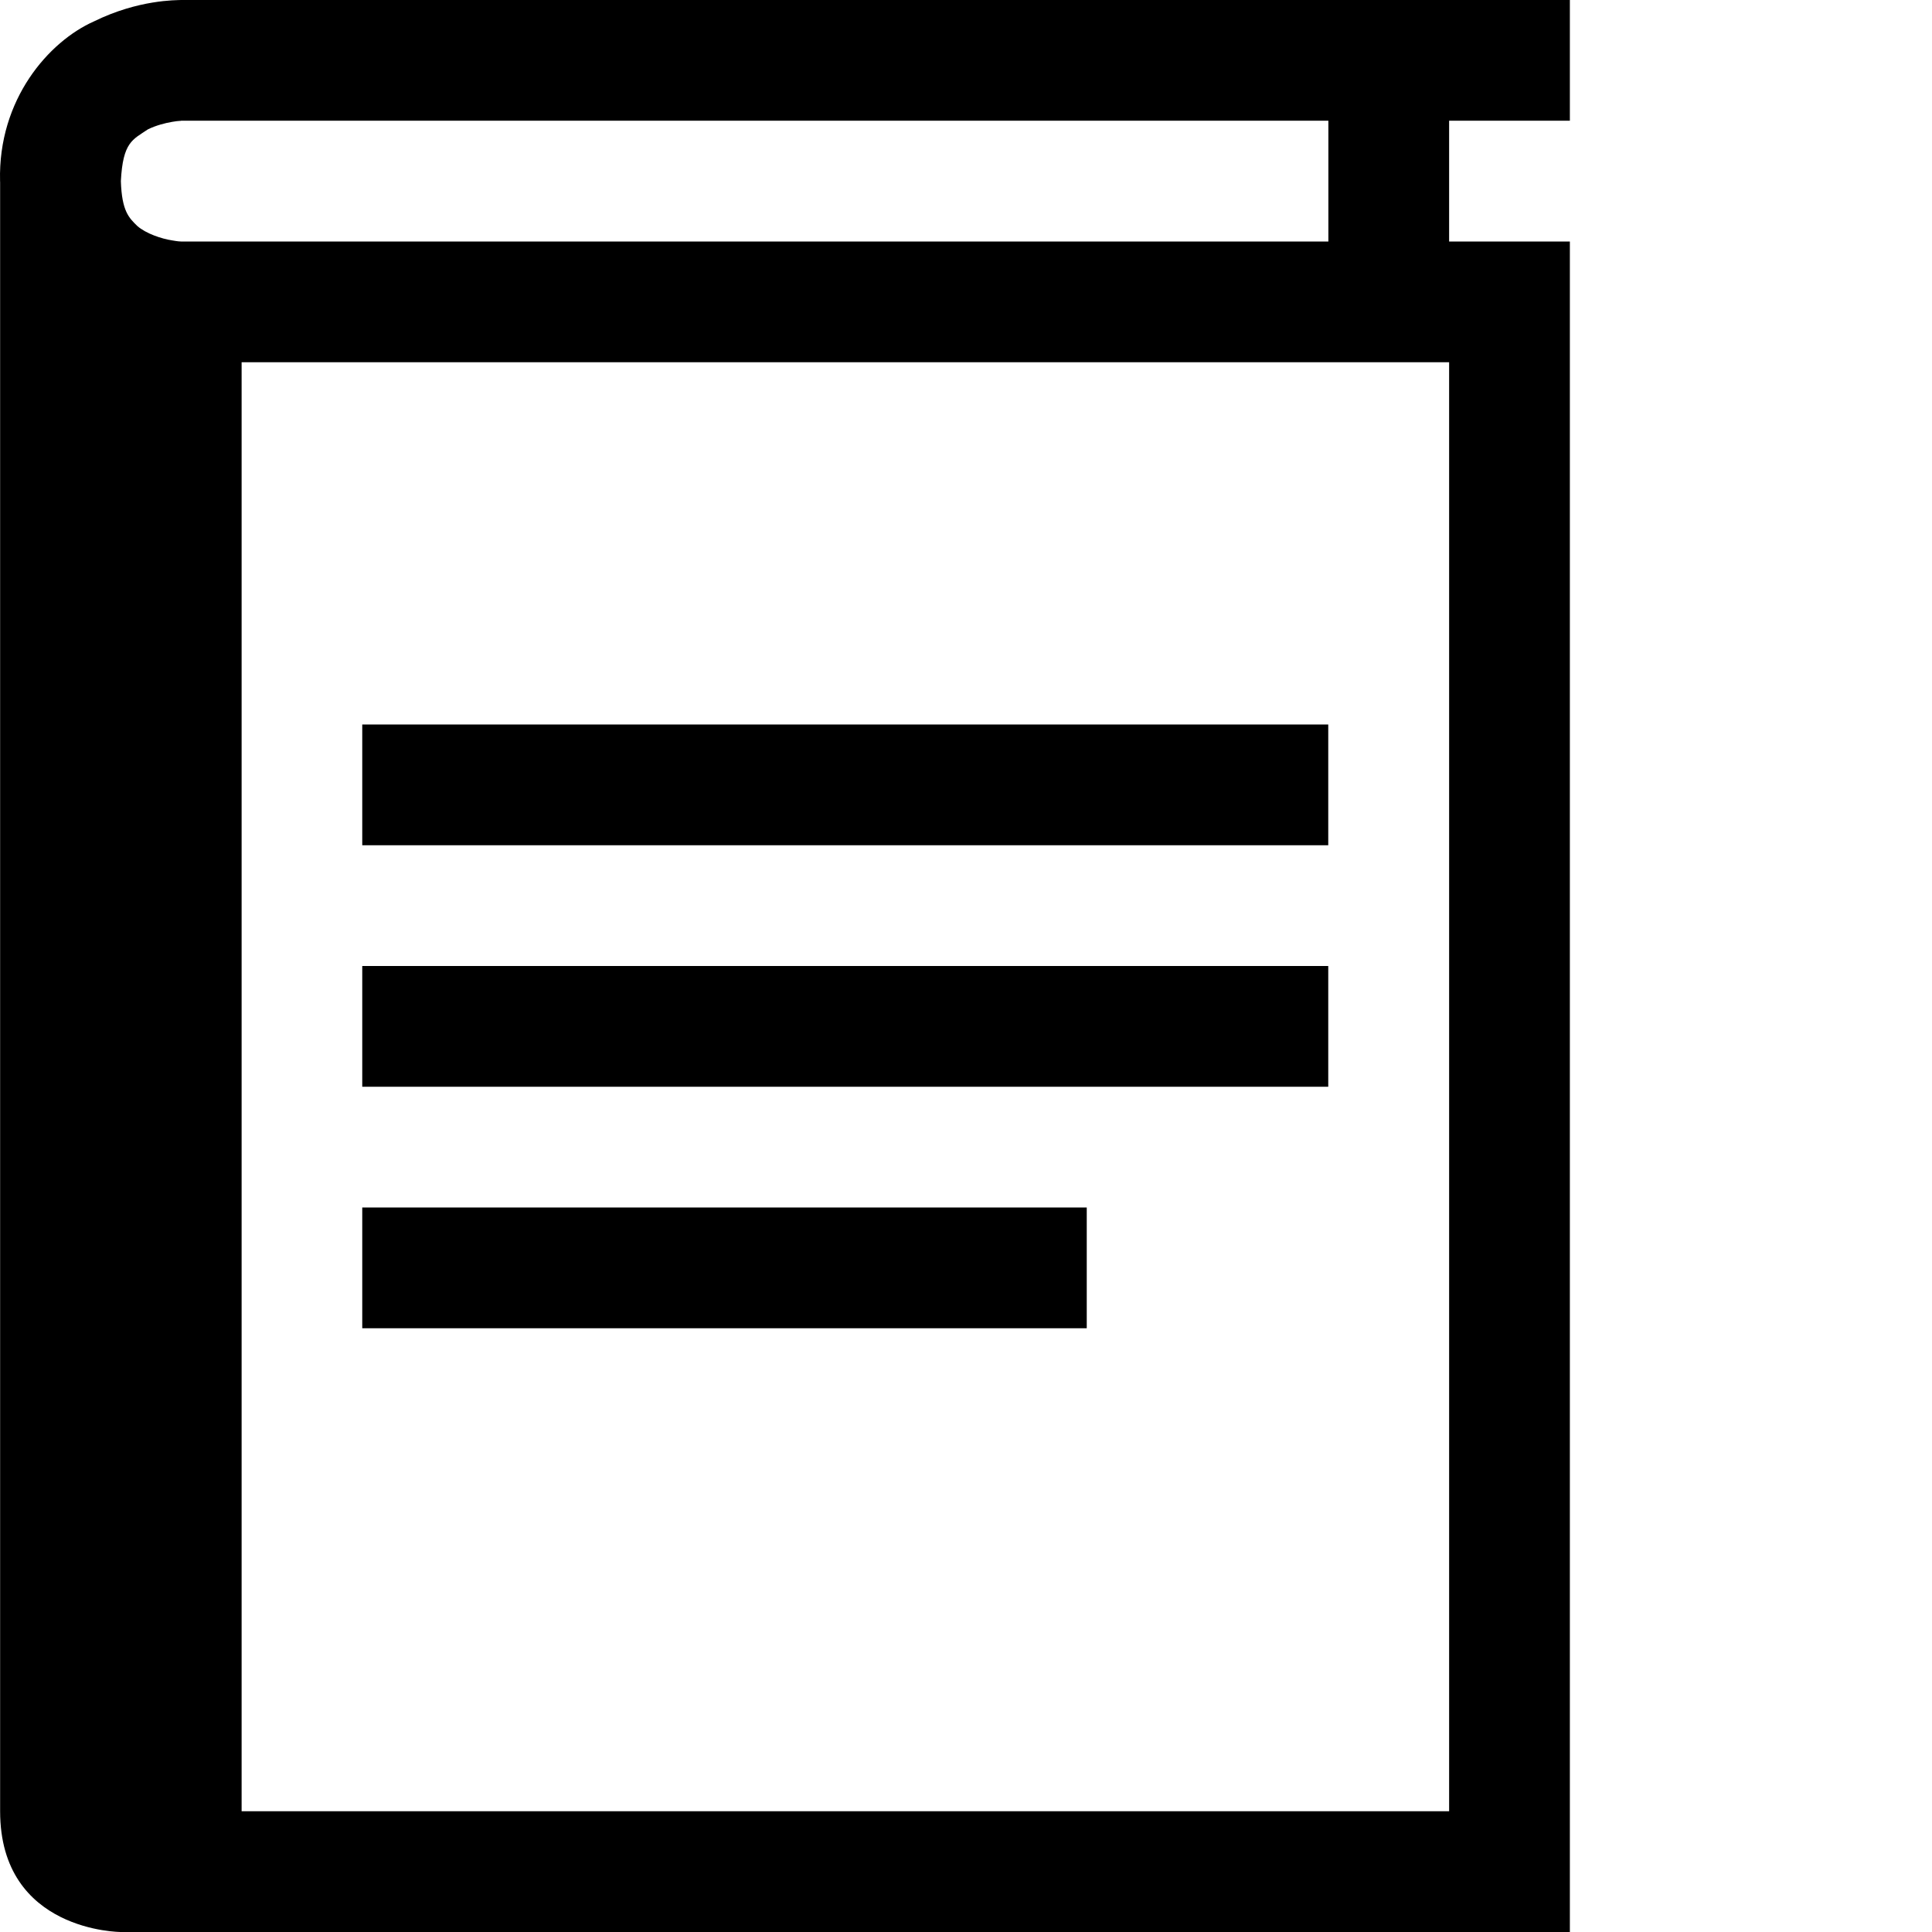
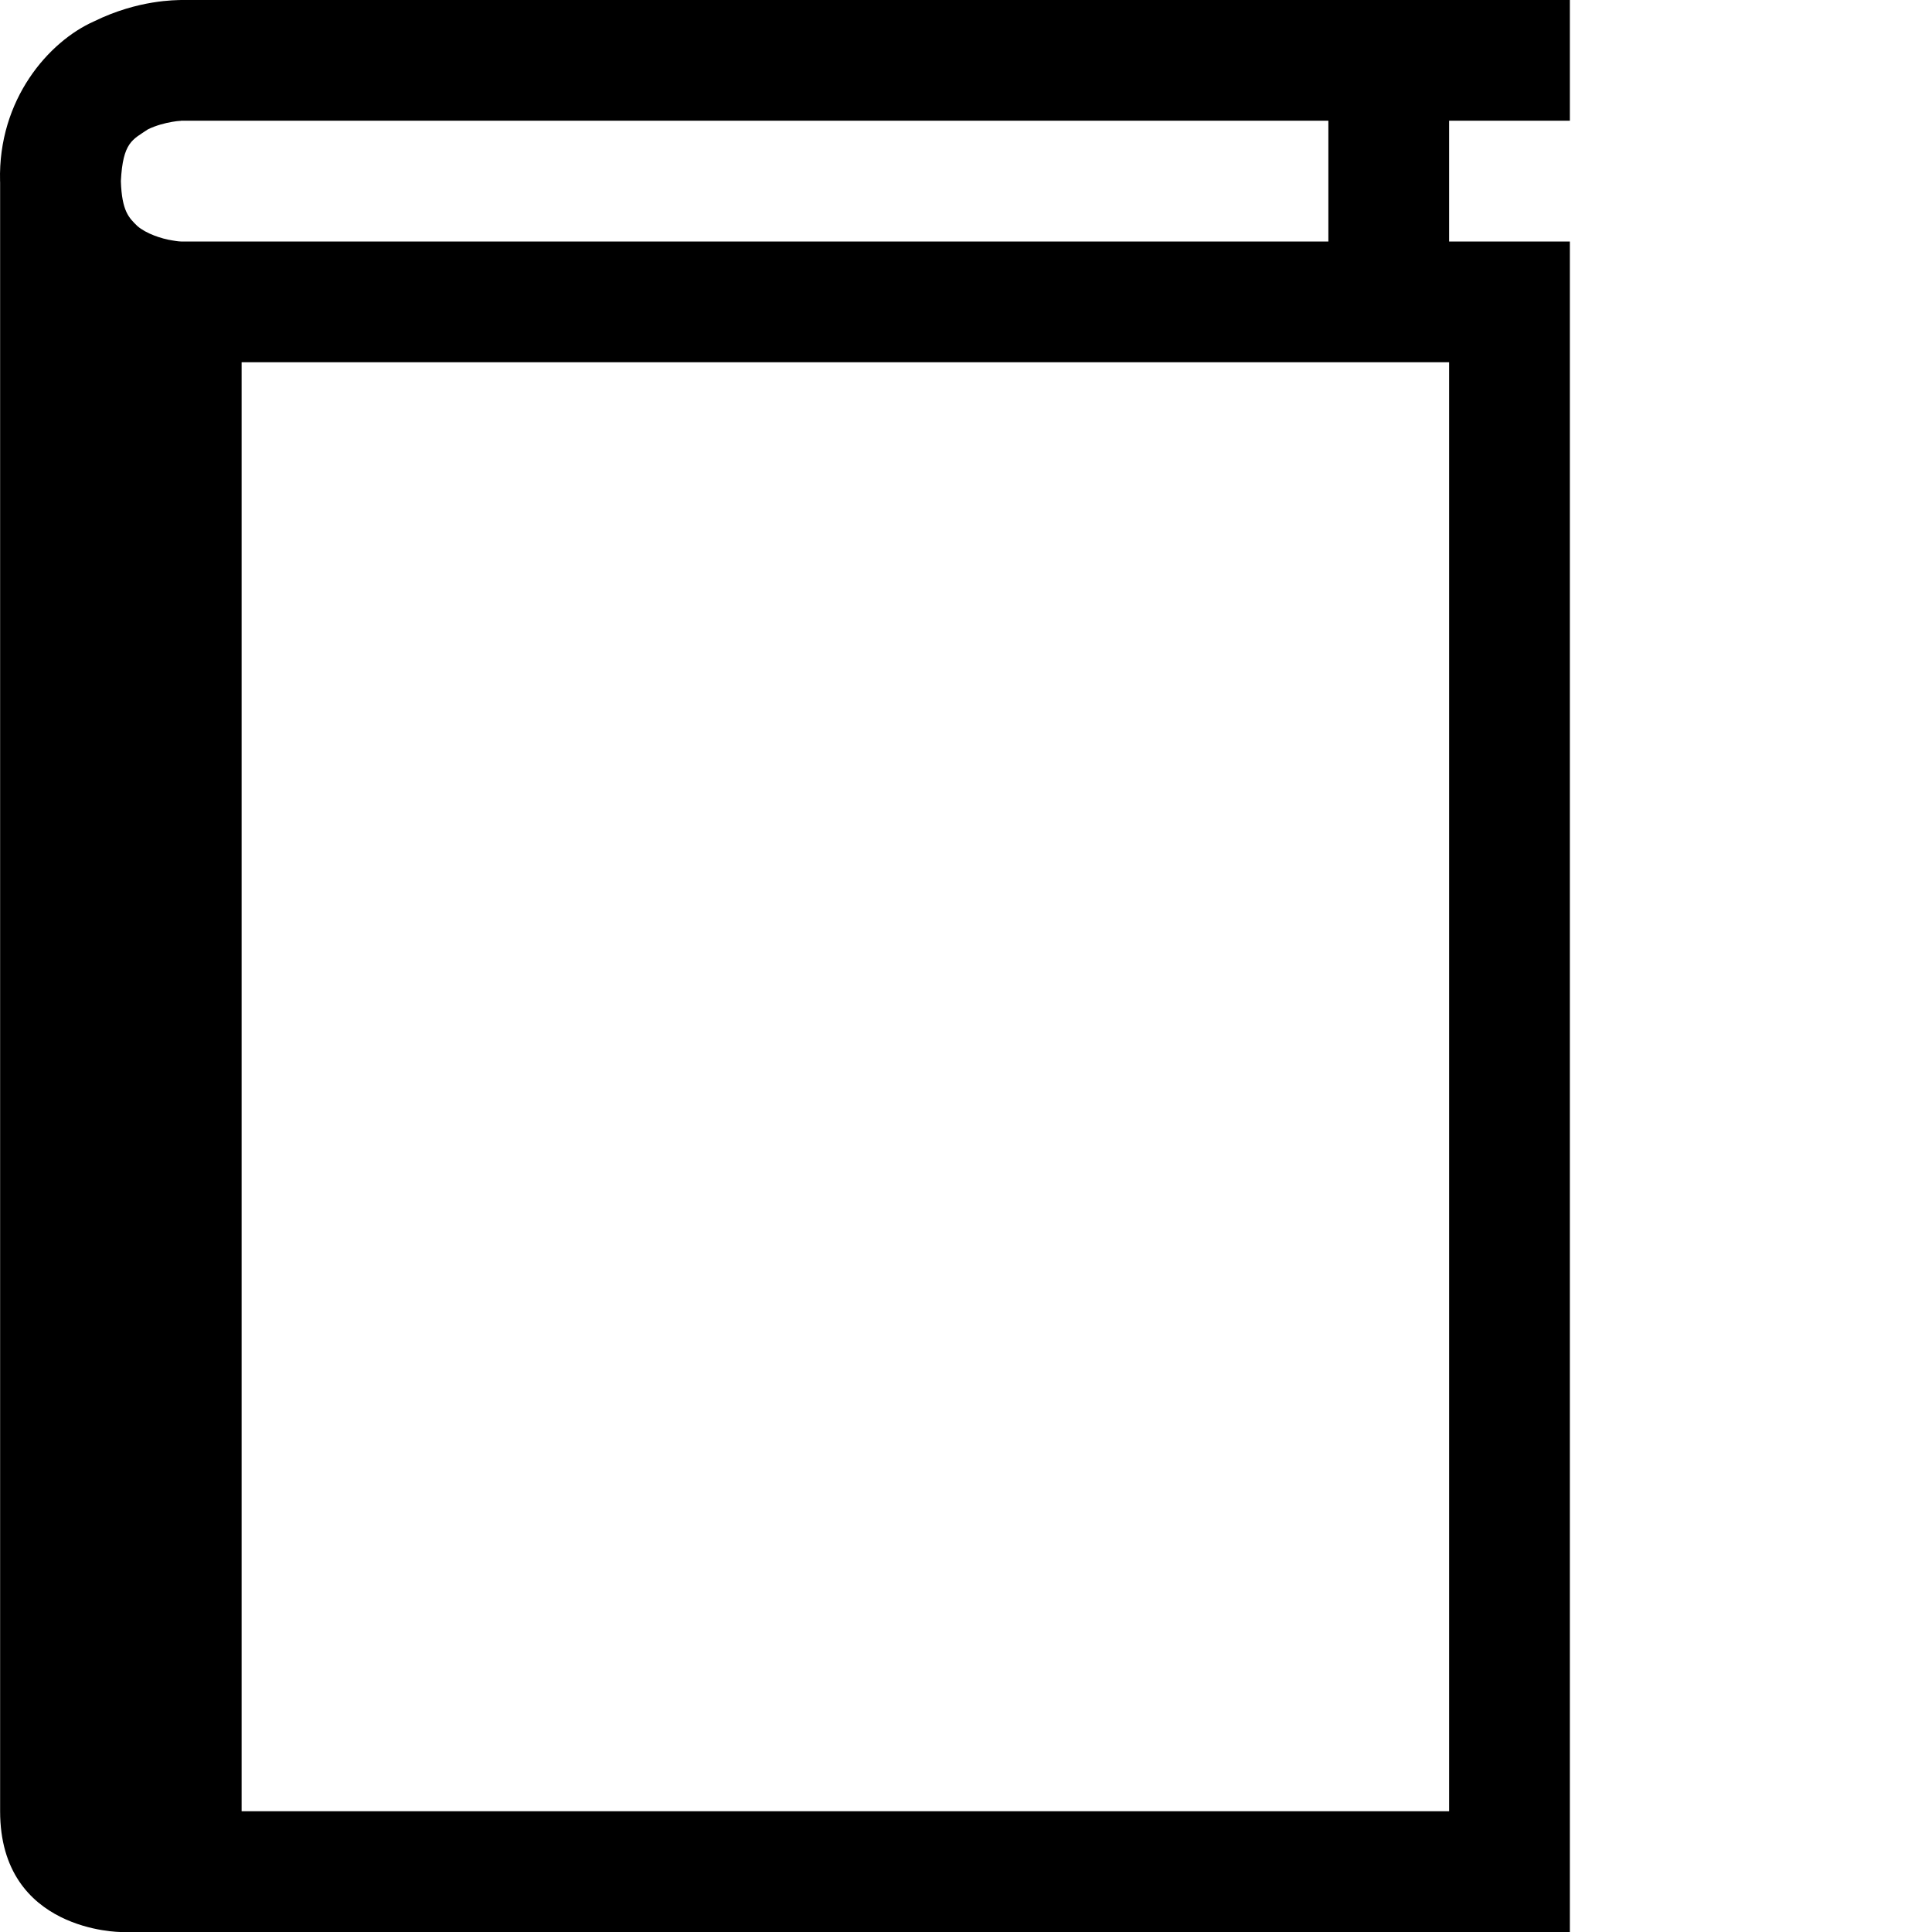
<svg xmlns="http://www.w3.org/2000/svg" version="1.1" id="Capa_1" x="0px" y="0px" width="32px" height="32px" viewBox="0 0 32 32" enable-background="new 0 0 32 32" xml:space="preserve">
  <g>
-     <path d="M26.002,1.999V0h-23C2.918,0.004,2.294-0.008,1.557,0.354C0.809,0.686-0.034,1.645,0.001,3   c0,0.006,0.001,0.012,0.001,0.018V30c0,2,2,2,2,2h24V4h-2V1.999H26.002z M2.998,4c-0.012,0-0.05-0.001-0.145-0.018   C2.674,3.955,2.418,3.869,2.274,3.743C2.137,3.609,2.018,3.5,2.002,3c0.033-0.647,0.194-0.686,0.447-0.857   c0.13-0.065,0.289-0.106,0.404-0.125C2.97,1.997,3,2.005,3.002,1.999h19V4h-19C3.002,4,3,4,2.998,4z M24.002,30h-20V6h20V30z" />
-     <rect x="6" y="20" width="12" height="2" />
-     <rect x="6" y="12" width="16" height="2" />
-     <rect x="6" y="16" width="16" height="2" />
+     <path d="M26.002,1.999V0h-23C2.918,0.004,2.294-0.008,1.557,0.354C0.809,0.686-0.034,1.645,0.001,3   c0,0.006,0.001,0.012,0.001,0.018V30c0,2,2,2,2,2h24V4h-2V1.999H26.002z M2.998,4c-0.012,0-0.05-0.001-0.145-0.018   C2.674,3.955,2.418,3.869,2.274,3.743C2.137,3.609,2.018,3.5,2.002,3c0.033-0.647,0.194-0.686,0.447-0.857   c0.13-0.065,0.289-0.106,0.404-0.125C2.97,1.997,3,2.005,3.002,1.999h19V4h-19C3.002,4,3,4,2.998,4M24.002,30h-20V6h20V30z" />
  </g>
</svg>